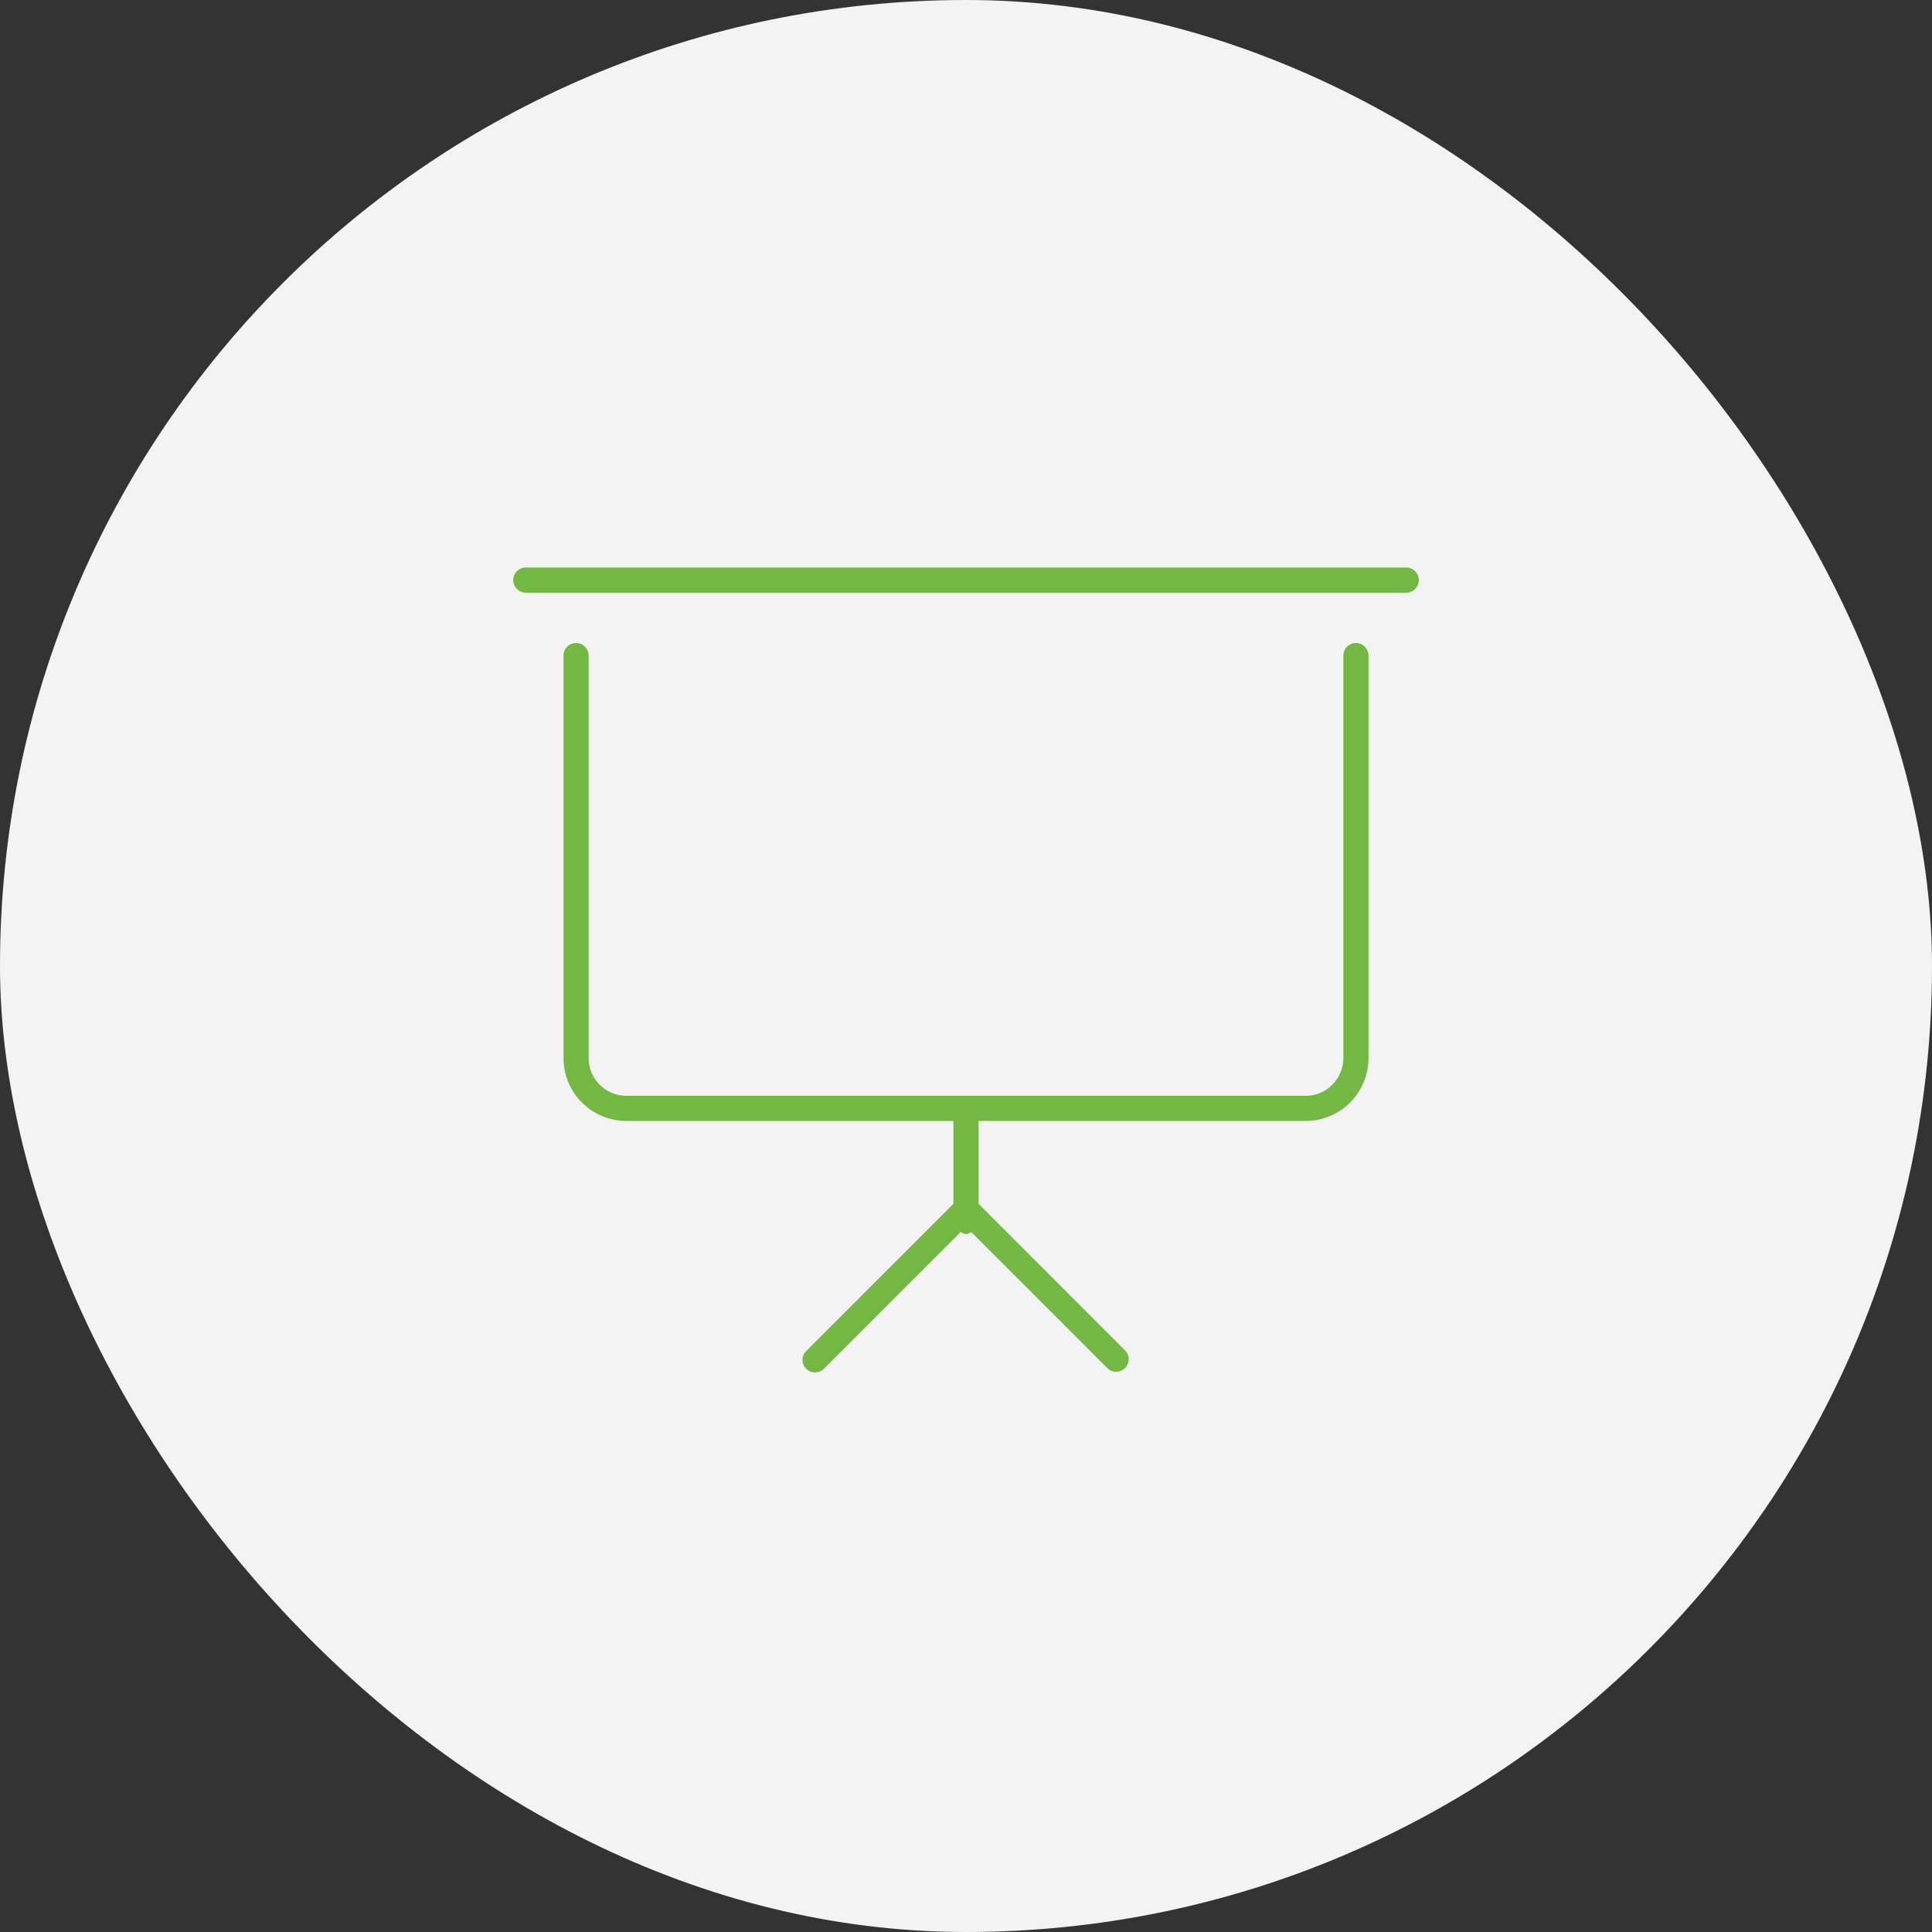
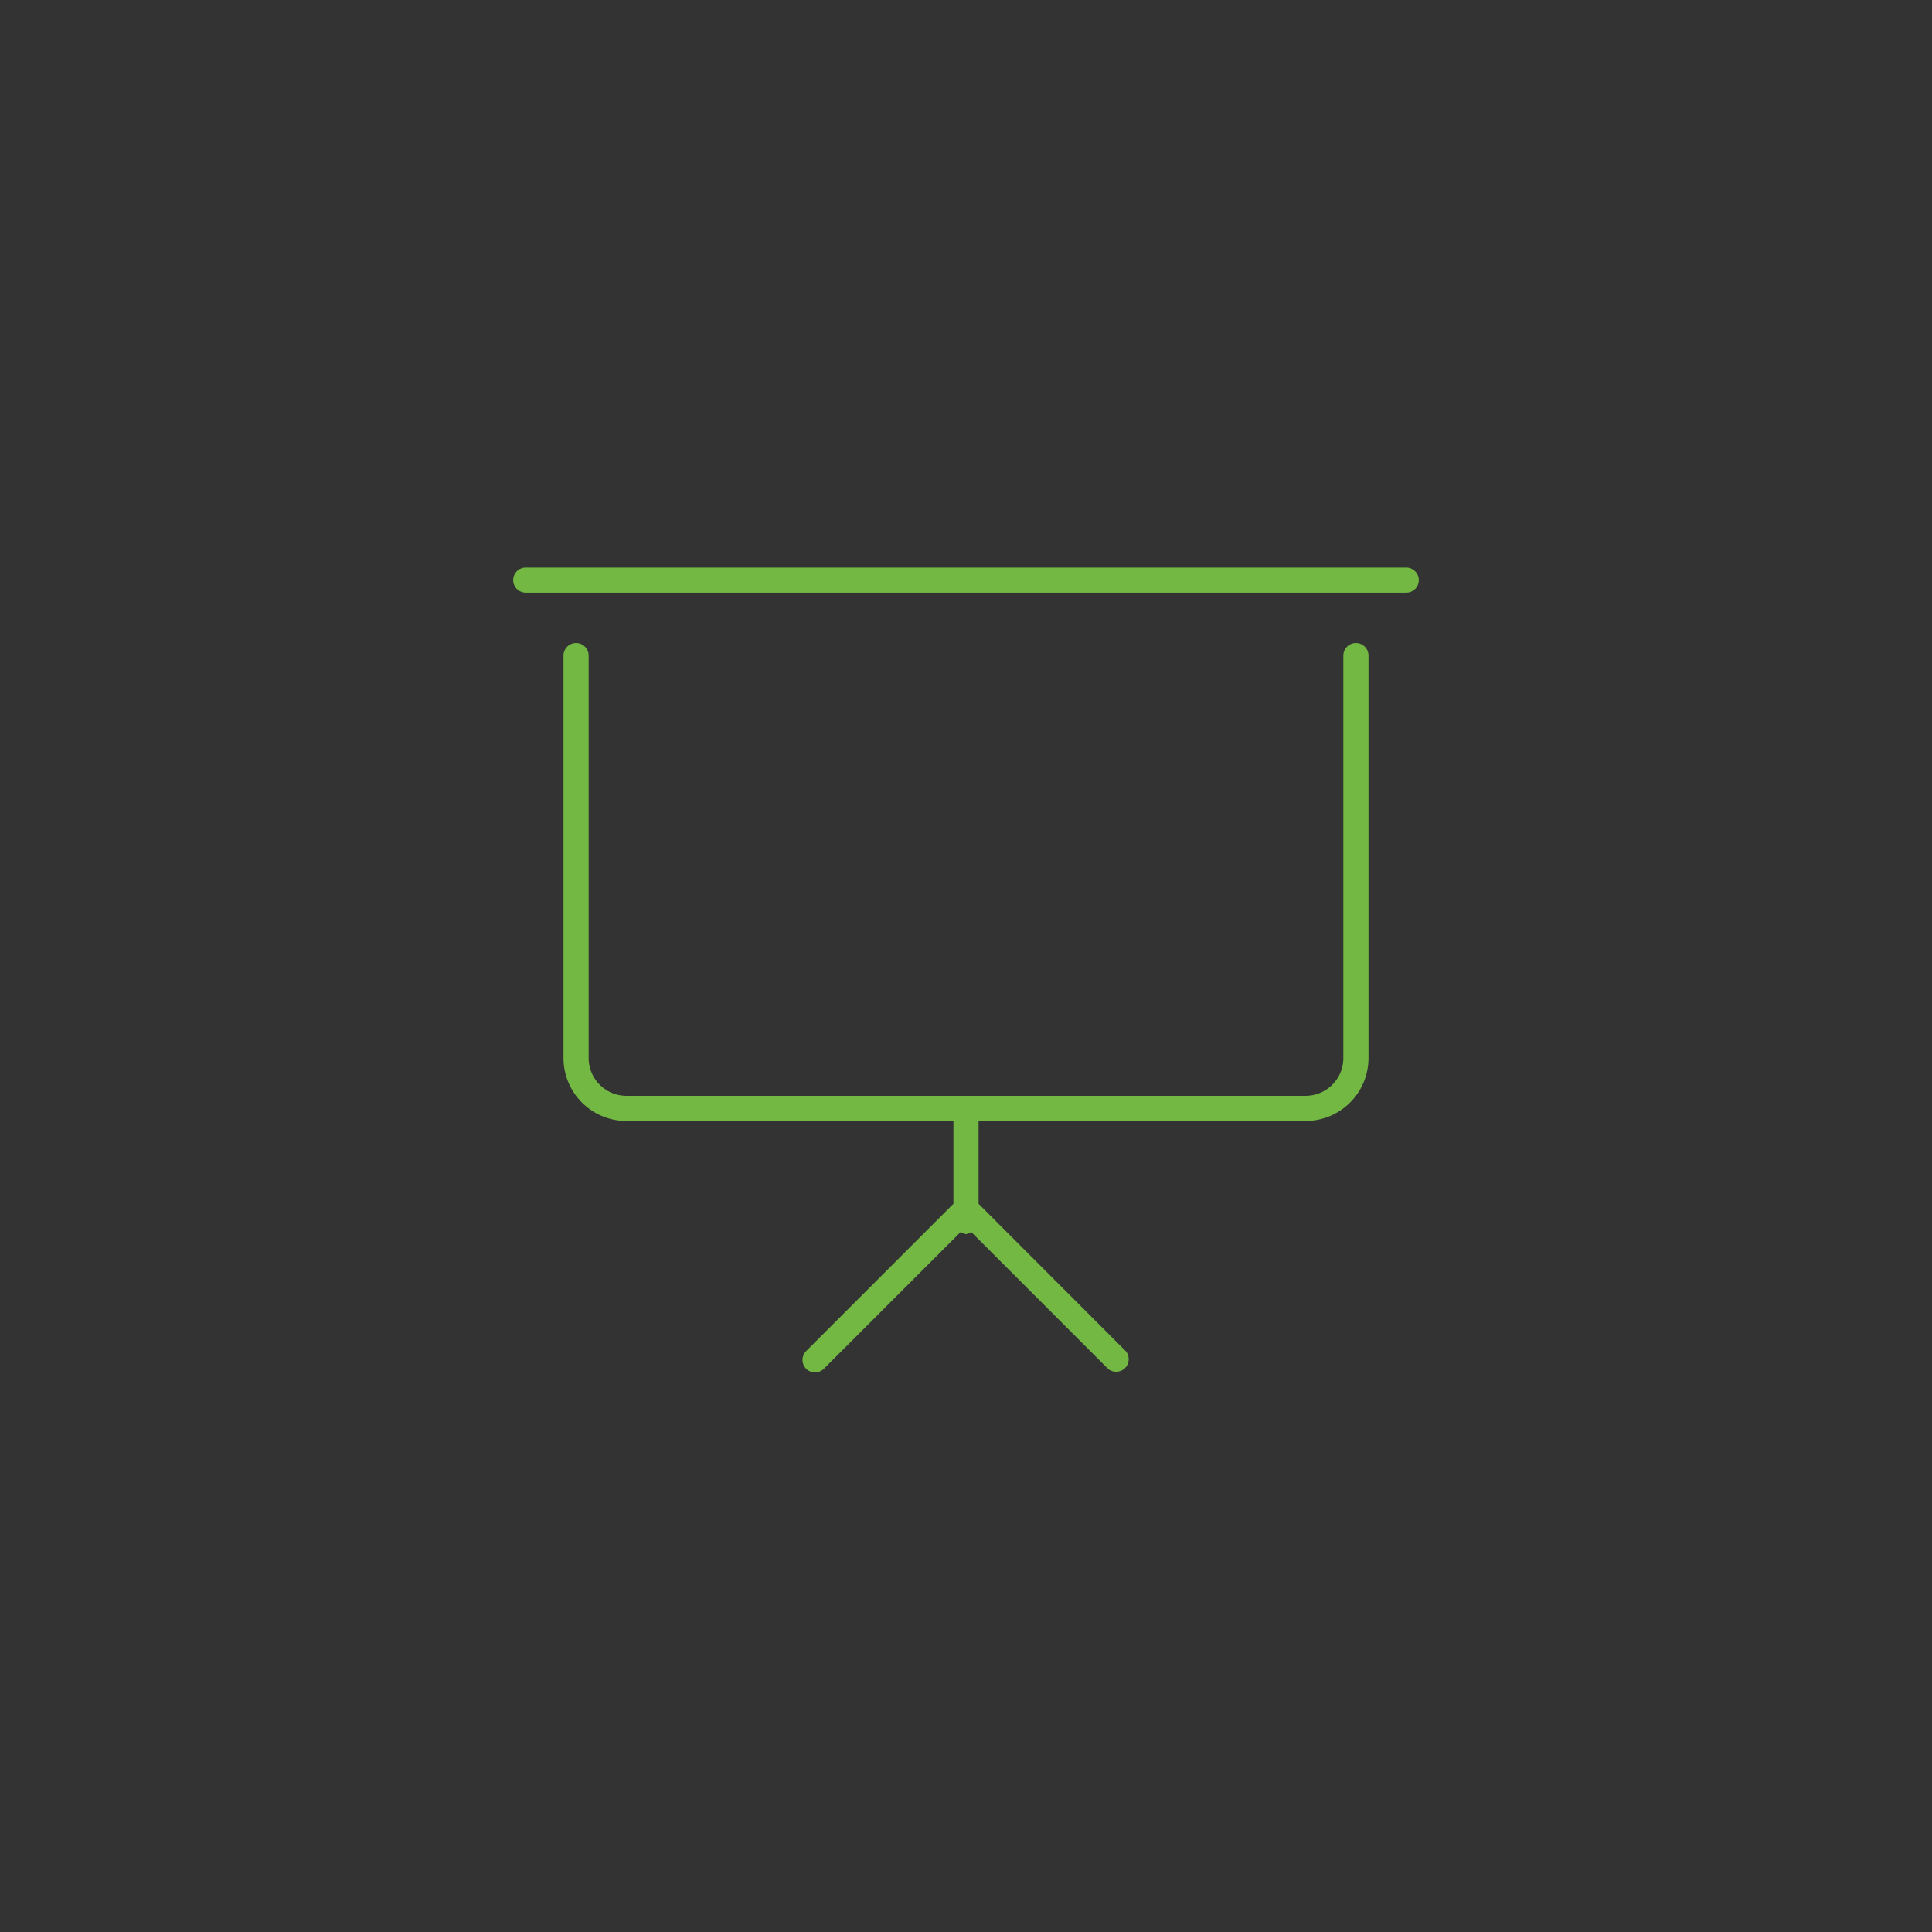
<svg xmlns="http://www.w3.org/2000/svg" width="120" height="120" viewBox="0 0 120 120">
  <rect x="0" y="0" width="120" height="120" fill="#333333" stroke="none" />
  <g transform="translate(-640 -5648)">
-     <rect width="120" height="120" rx="60" transform="translate(640 5648)" fill="#f3f3f3" />
    <path d="M27.344-43.75H-27.344a.782.782,0,0,0-.781.781.782.782,0,0,0,.781.781H27.344a.782.782,0,0,0,.781-.781A.782.782,0,0,0,27.344-43.75Zm-3.125,4.688a.782.782,0,0,0-.781.781v25a2.347,2.347,0,0,1-2.344,2.344H-21.094a2.347,2.347,0,0,1-2.344-2.344v-25a.782.782,0,0,0-.781-.781.782.782,0,0,0-.781.781v25a3.908,3.908,0,0,0,3.906,3.906H-.781v5.146L-9.928,4.917a.781.781,0,0,0,0,1.1.781.781,0,0,0,1.1,0l8.5-8.5A.716.716,0,0,0,0-2.344a.722.722,0,0,0,.324-.134l8.5,8.5a.781.781,0,0,0,1.1-1.1L.781-4.229V-9.375H21.094A3.905,3.905,0,0,0,25-13.281v-25A.782.782,0,0,0,24.219-39.062Z" transform="translate(700 5727)" fill="#73b843" />
  </g>
</svg>